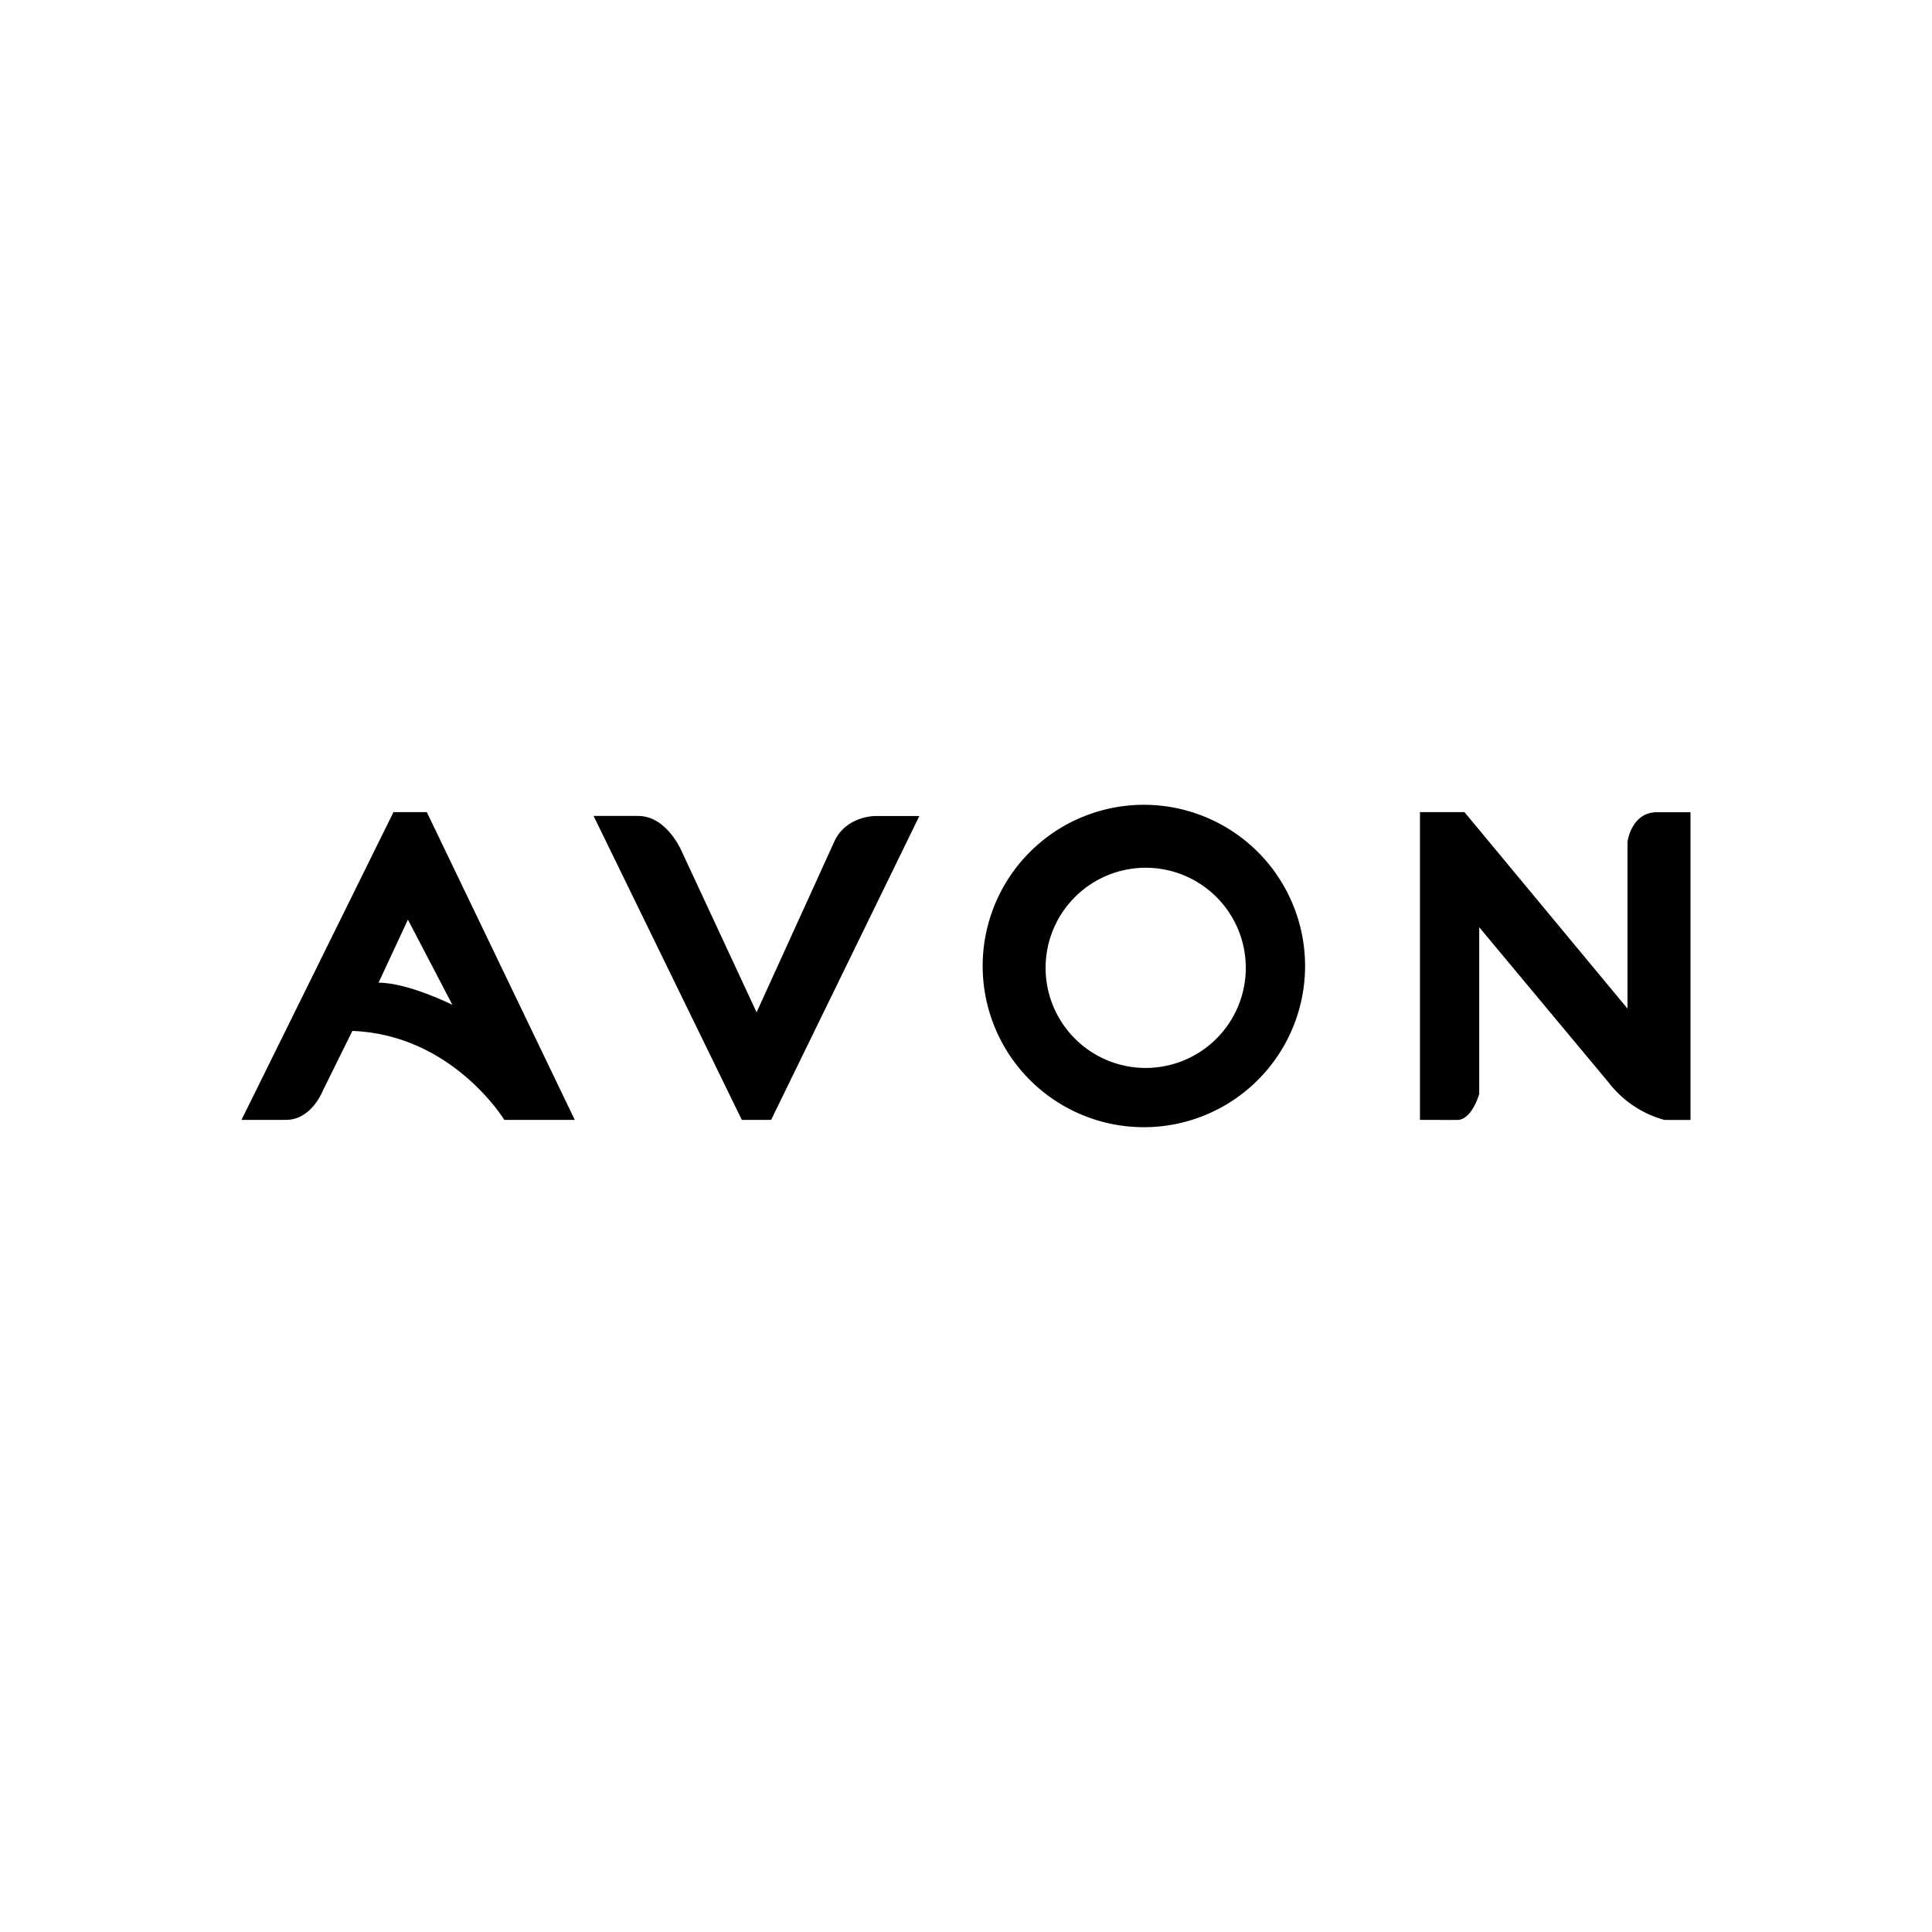
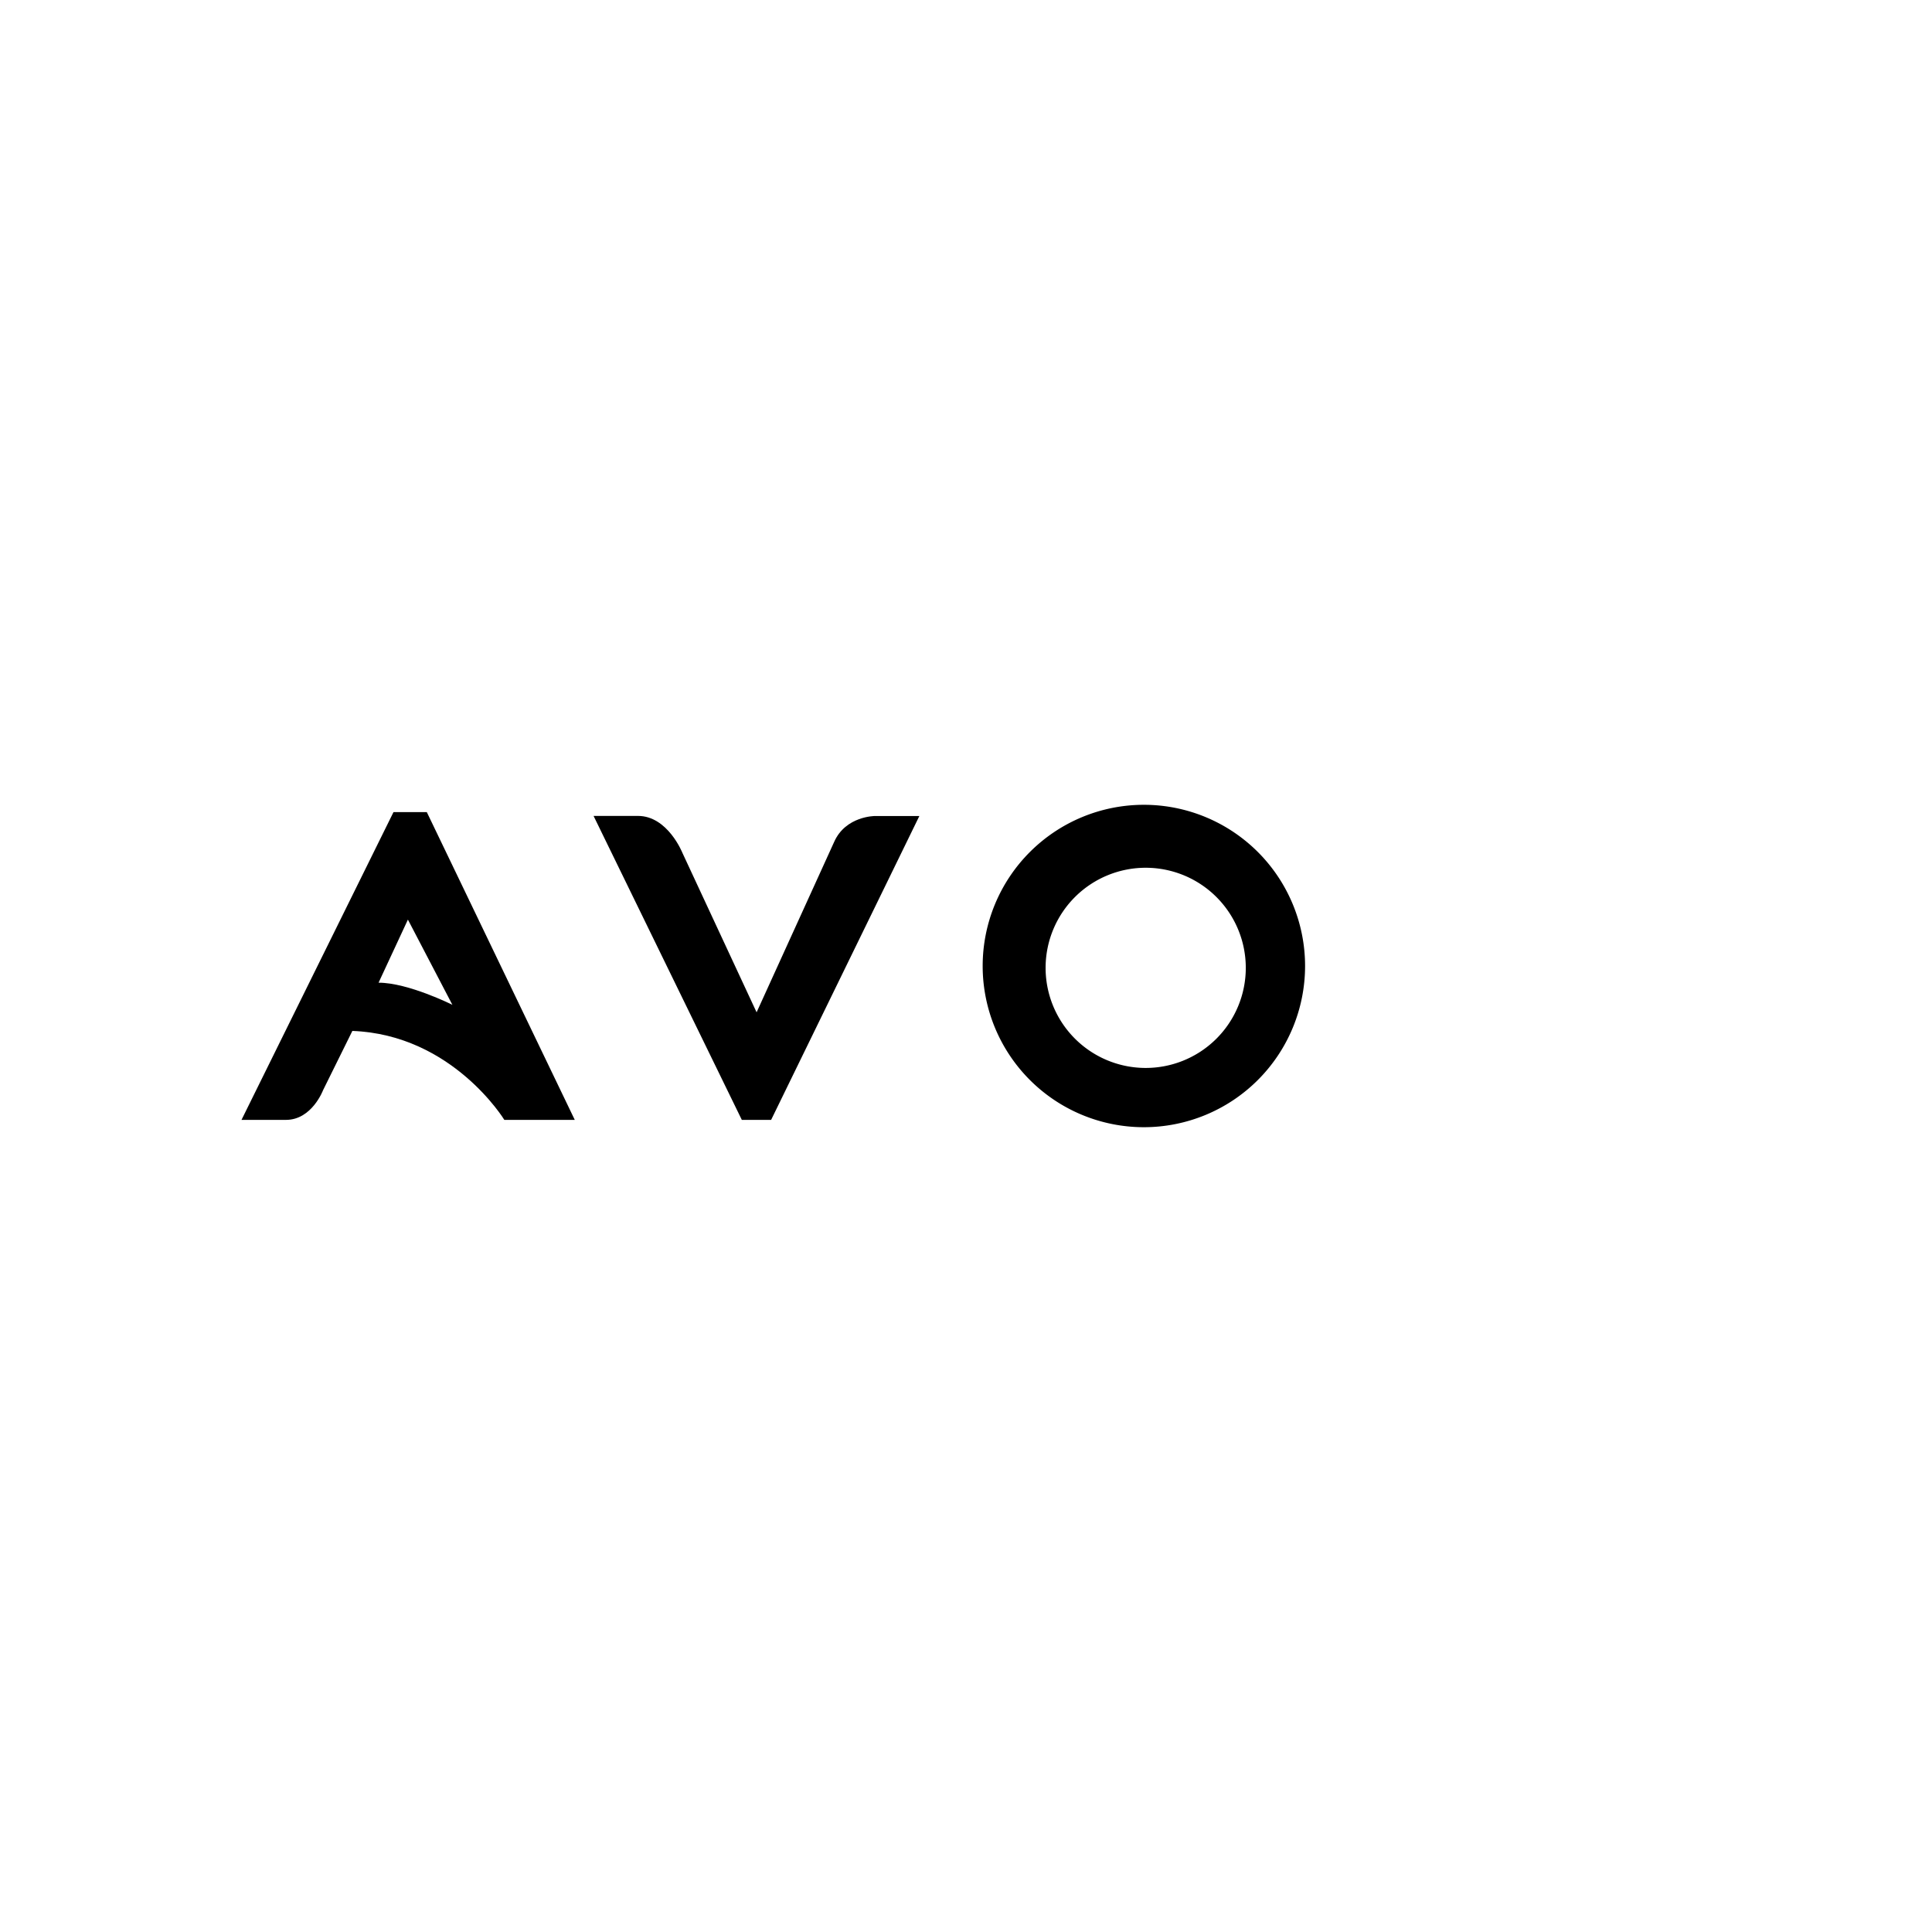
<svg xmlns="http://www.w3.org/2000/svg" width="400" height="400" viewBox="0 0 400 400">
  <g id="avon" transform="translate(-5769 398)">
    <rect id="Rectangle_197" data-name="Rectangle 197" width="400" height="400" transform="translate(5769 -398)" fill="#fff" opacity="0" />
    <g id="Group_22" data-name="Group 22" transform="translate(3808 -1064.375)">
      <path id="Path_112" data-name="Path 112" d="M764.367,390h-6.9L726,453.717h9.209c5.37,0,7.676-6.144,7.676-6.144l6.068-12.273c20.723.774,31.464,18.417,31.464,18.417H795Zm-9.982,35.3,6.068-13.047,9.209,17.643s-9.133-4.581-15.277-4.581Z" transform="translate(1285 444.517)" />
      <path id="Path_113" data-name="Path 113" d="M774.05,390.52l30.69,62.928h6.068l30.69-62.913H832.29s-6.068,0-8.435,5.37L807.8,431.177l-15.353-33s-3.034-7.661-9.209-7.661Z" transform="translate(1309.845 444.786)" />
      <path id="Path_114" data-name="Path 114" d="M860.525,389A33.375,33.375,0,1,0,893.9,422.375,33.375,33.375,0,0,0,860.525,389Zm0,54.478a20.723,20.723,0,1,1,21.1-20.723,20.723,20.723,0,0,1-21.1,20.723Z" transform="translate(1337.302 444)" />
-       <path id="Path_115" data-name="Path 115" d="M886.83,453.717V390h9.209l33.755,40.673V396.159s.774-6.144,6.144-6.144h6.9v63.717h-5.37a21.785,21.785,0,0,1-11.514-7.676L899.1,413.833v34.528s-1.517,5.37-4.551,5.37" transform="translate(1368.16 444.517)" />
    </g>
  </g>
</svg>